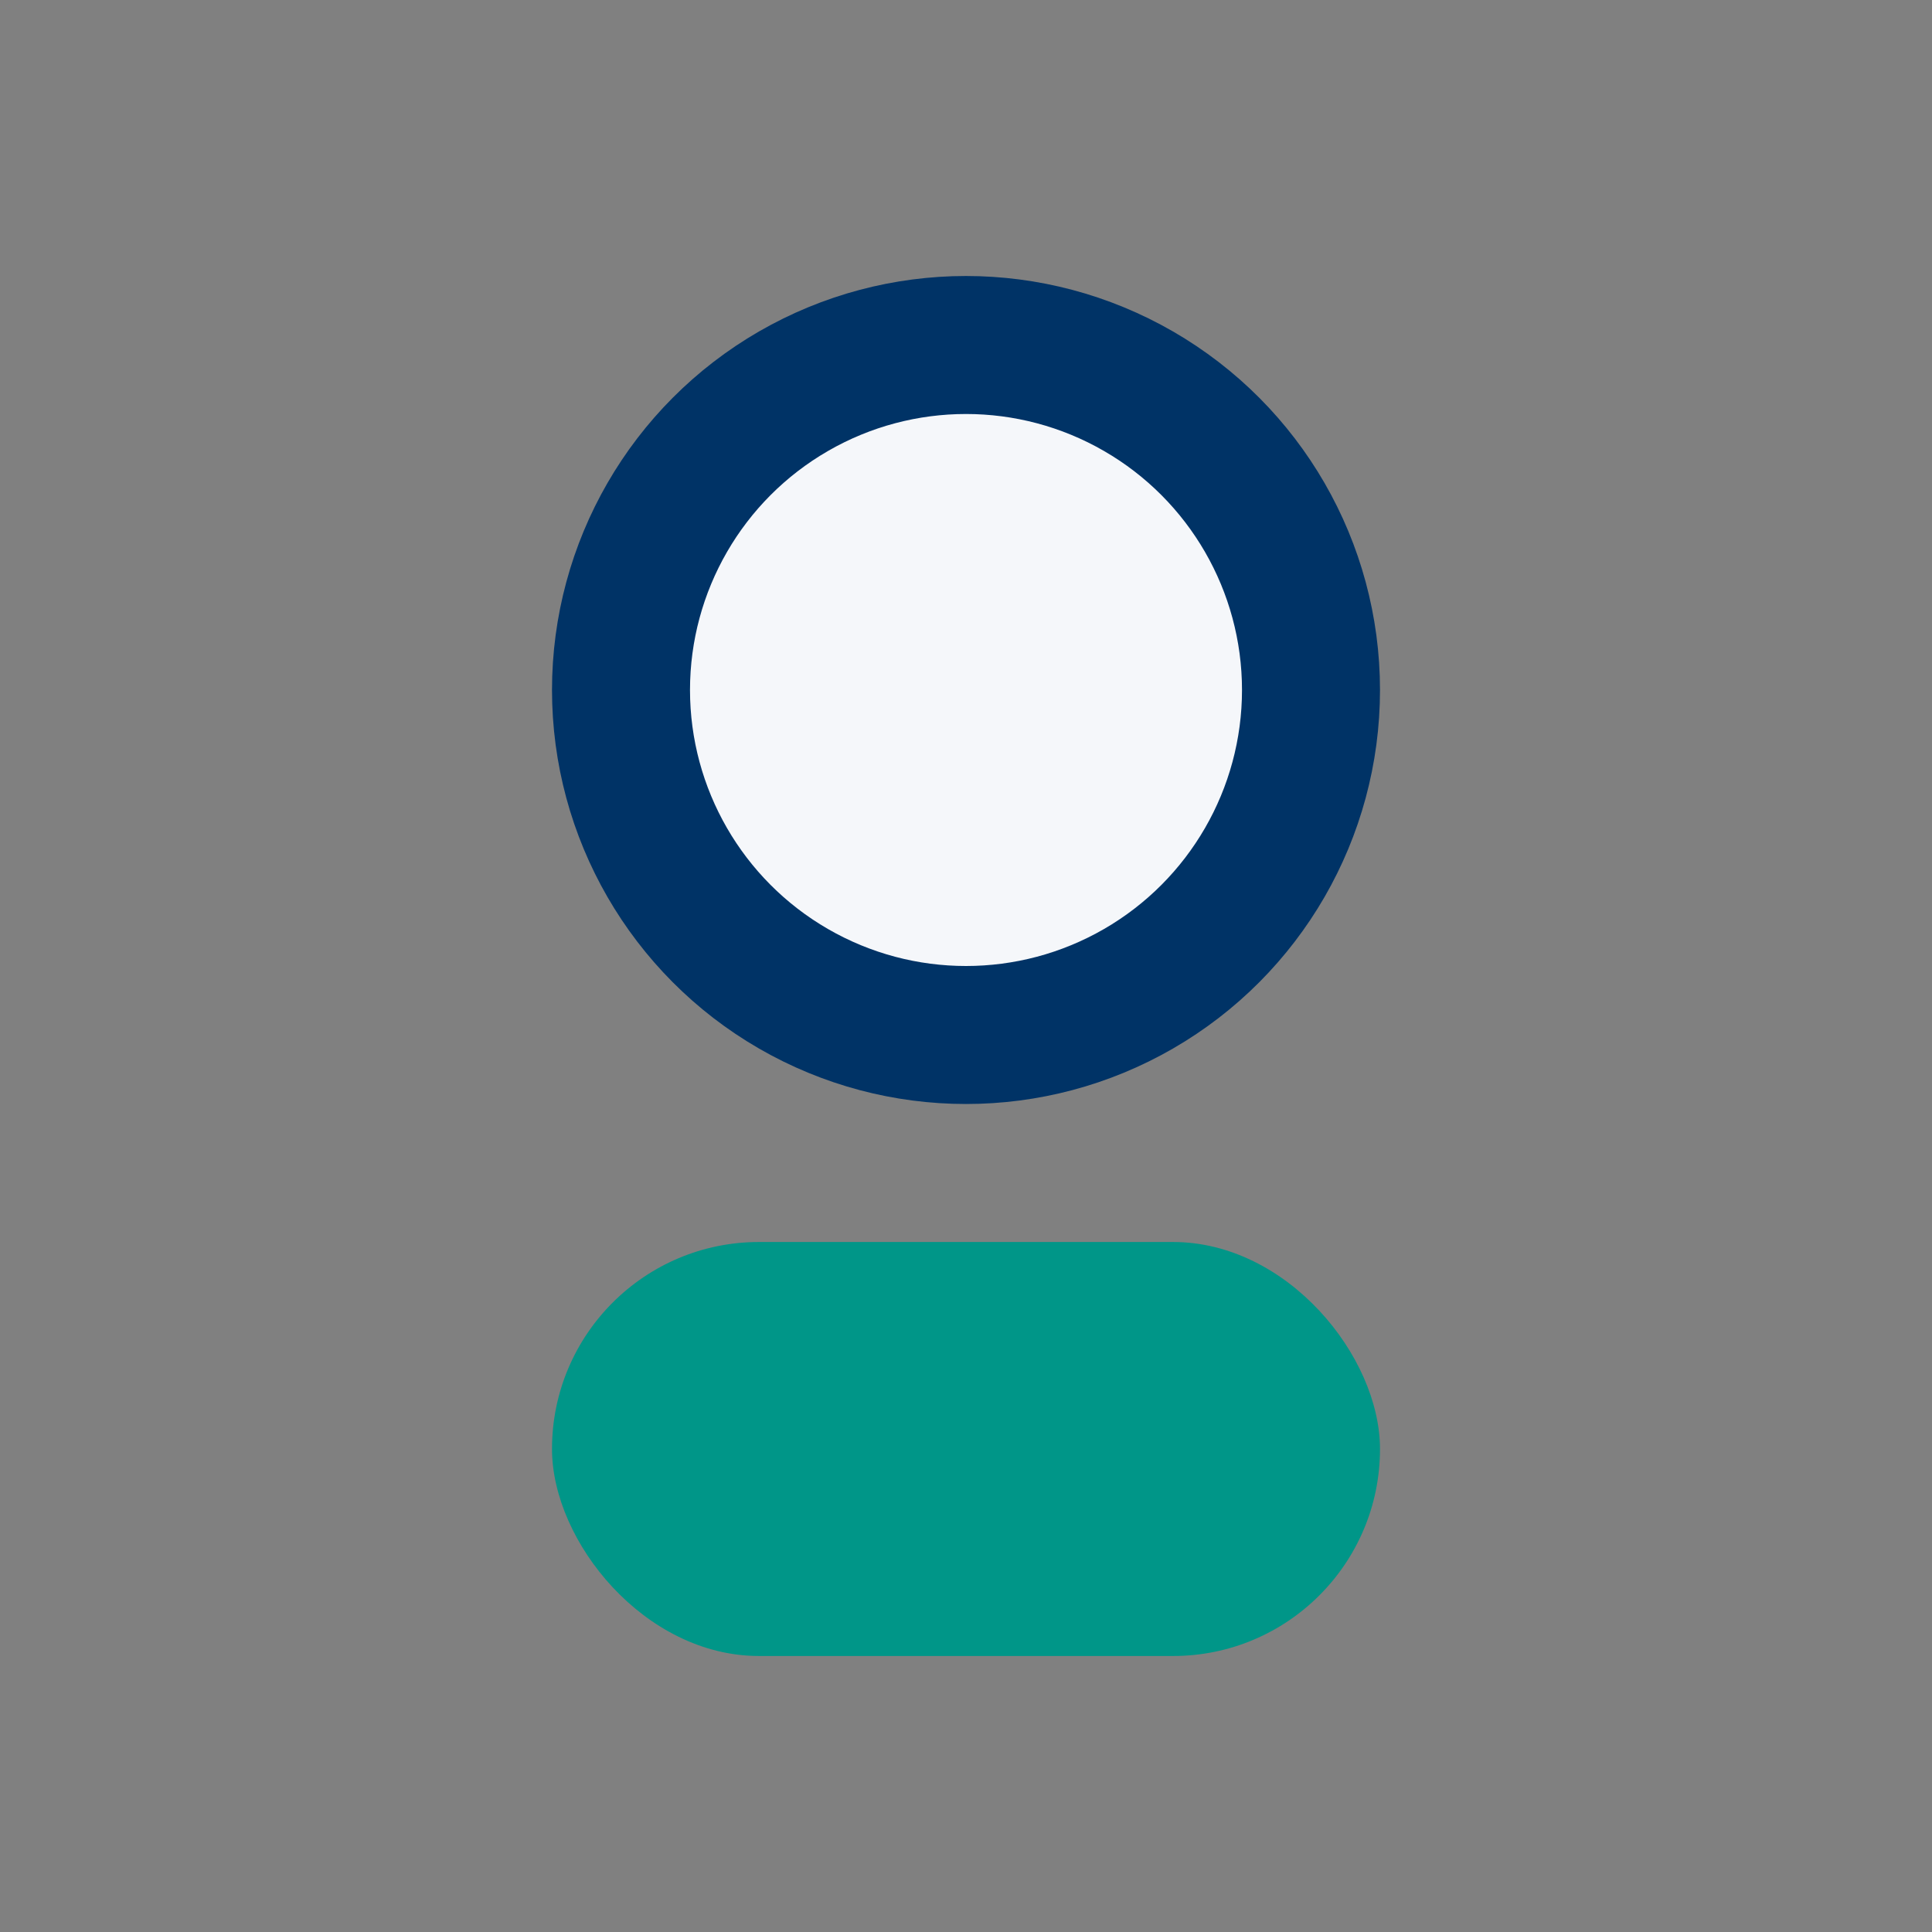
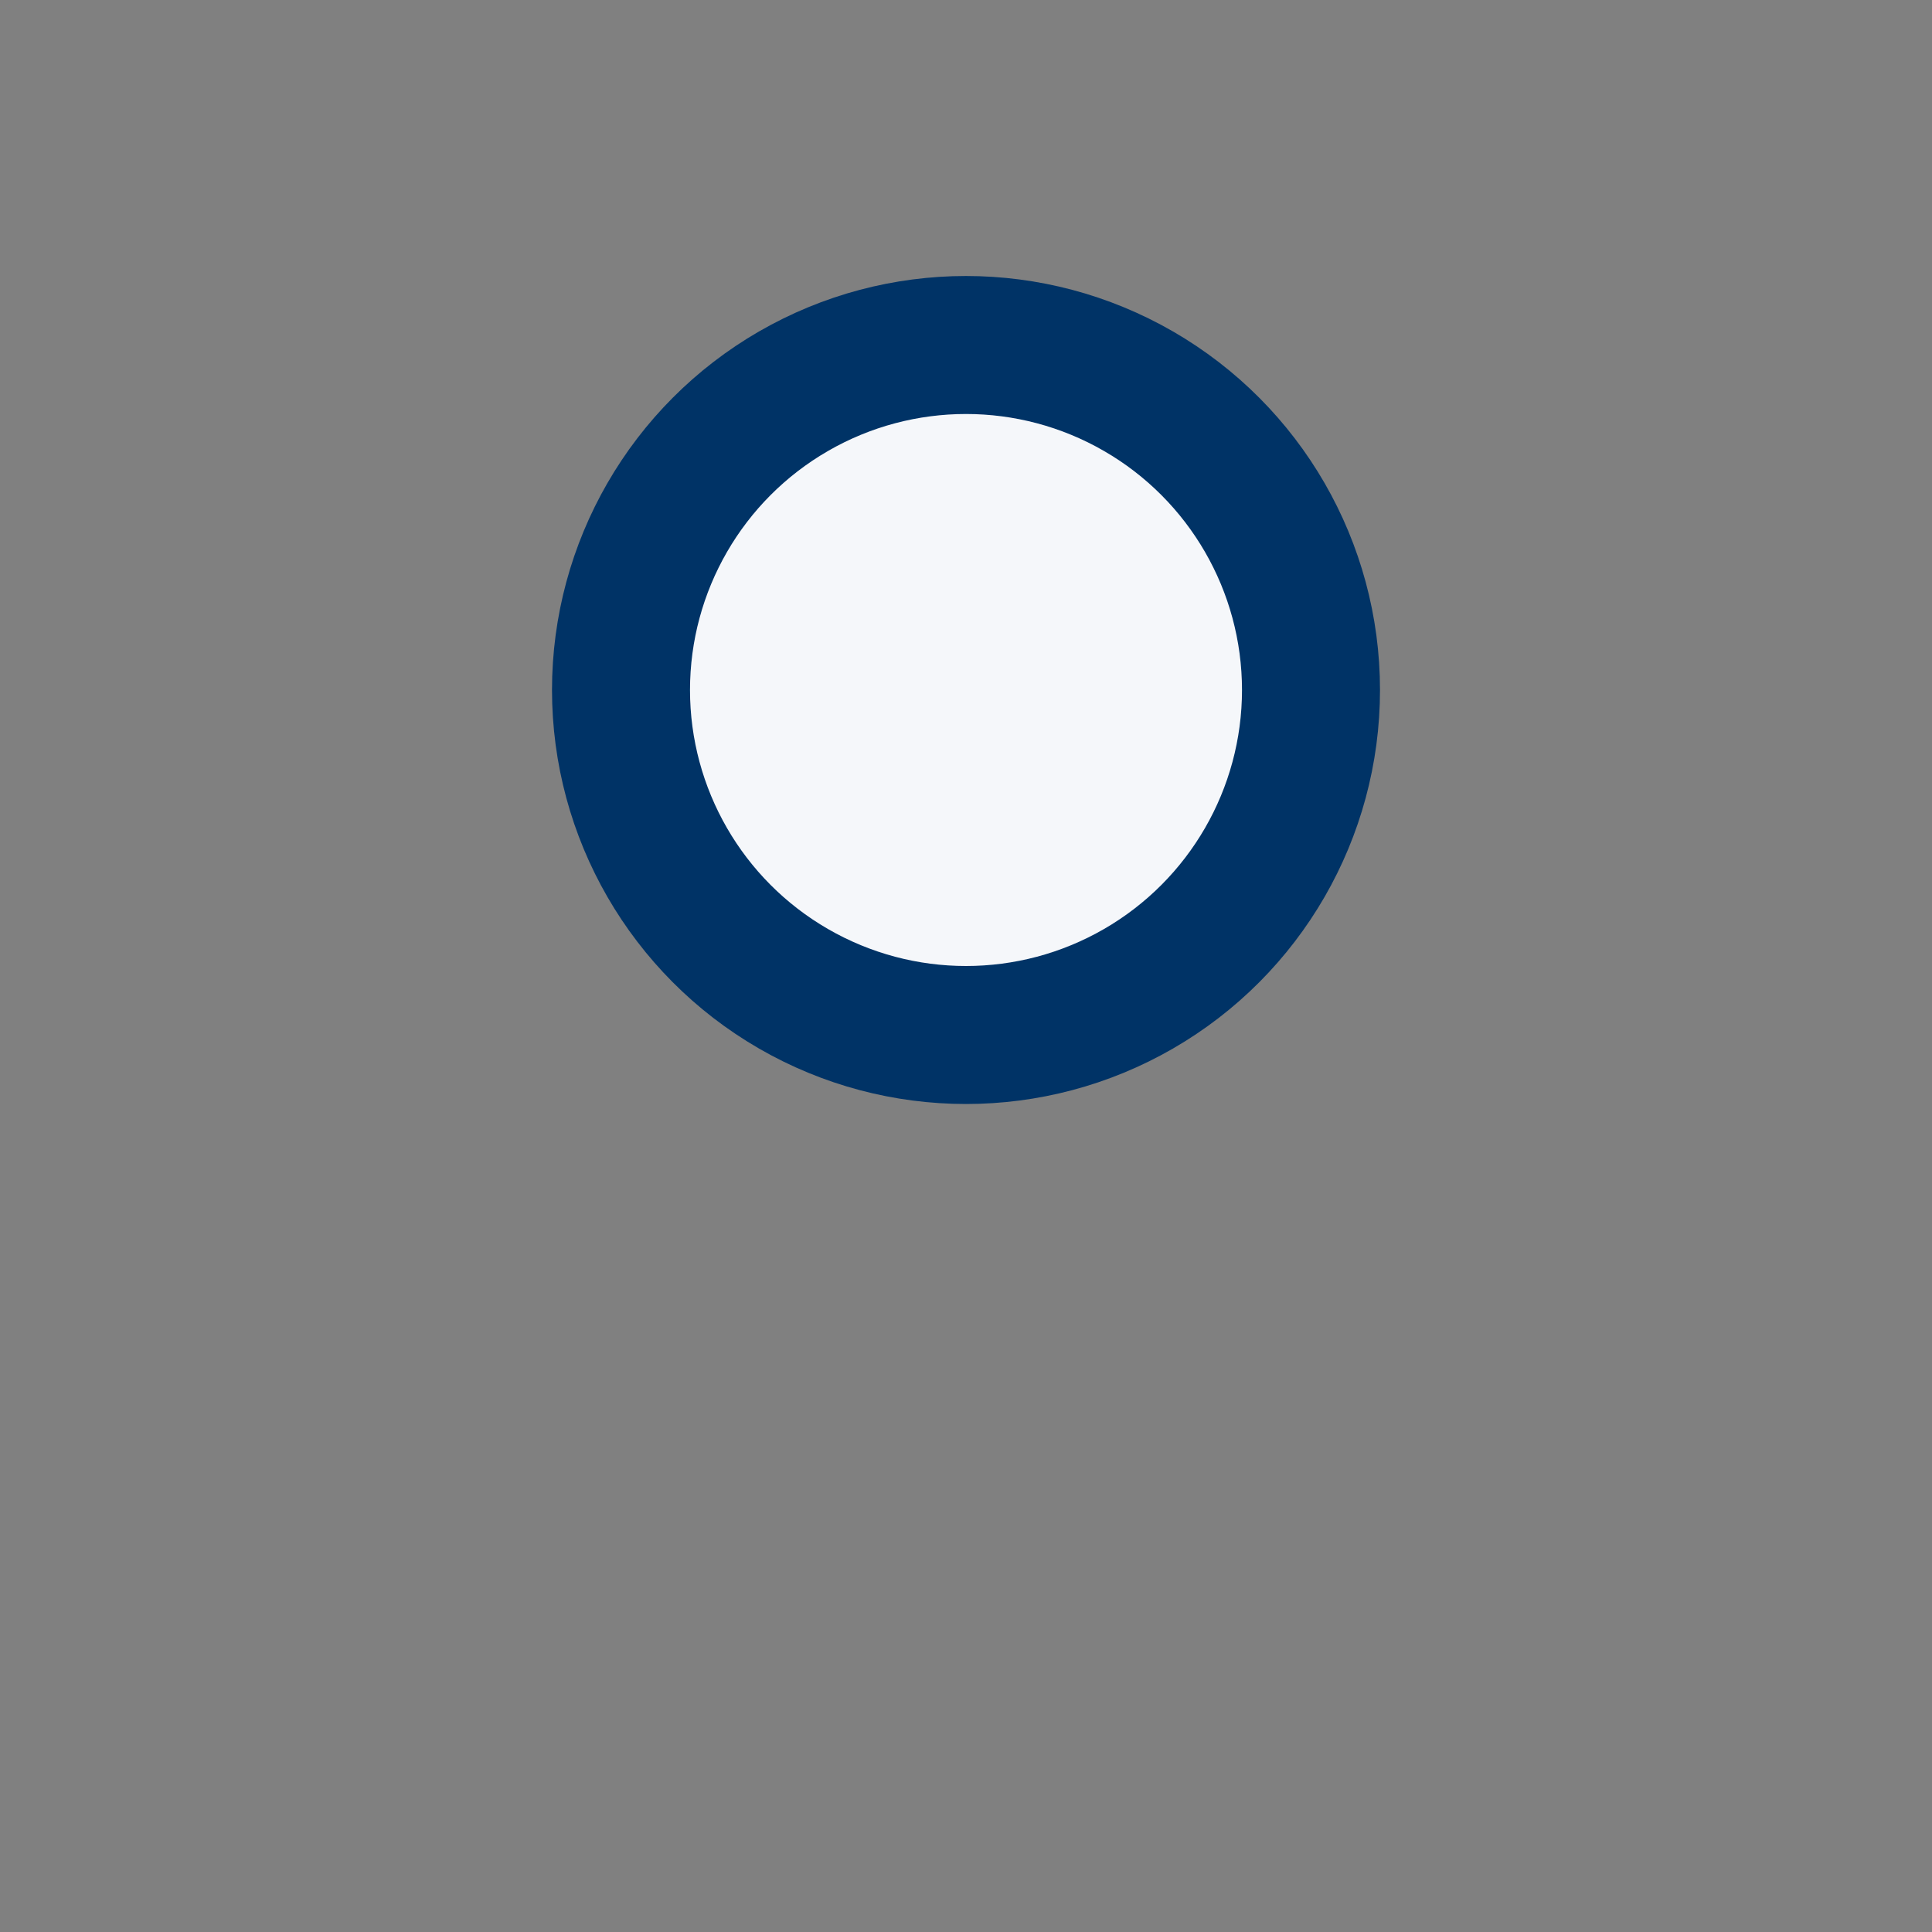
<svg xmlns="http://www.w3.org/2000/svg" width="28" height="28" viewBox="0 0 28 28">
  <rect x="0" y="0" width="28" height="28" fill="#808080" stroke="none" />
  <circle cx="14" cy="10" r="5" fill="#F5F7FA" stroke="#003366" stroke-width="2" />
-   <rect x="8" y="18" width="12" height="6" rx="3" fill="#009688" />
</svg>